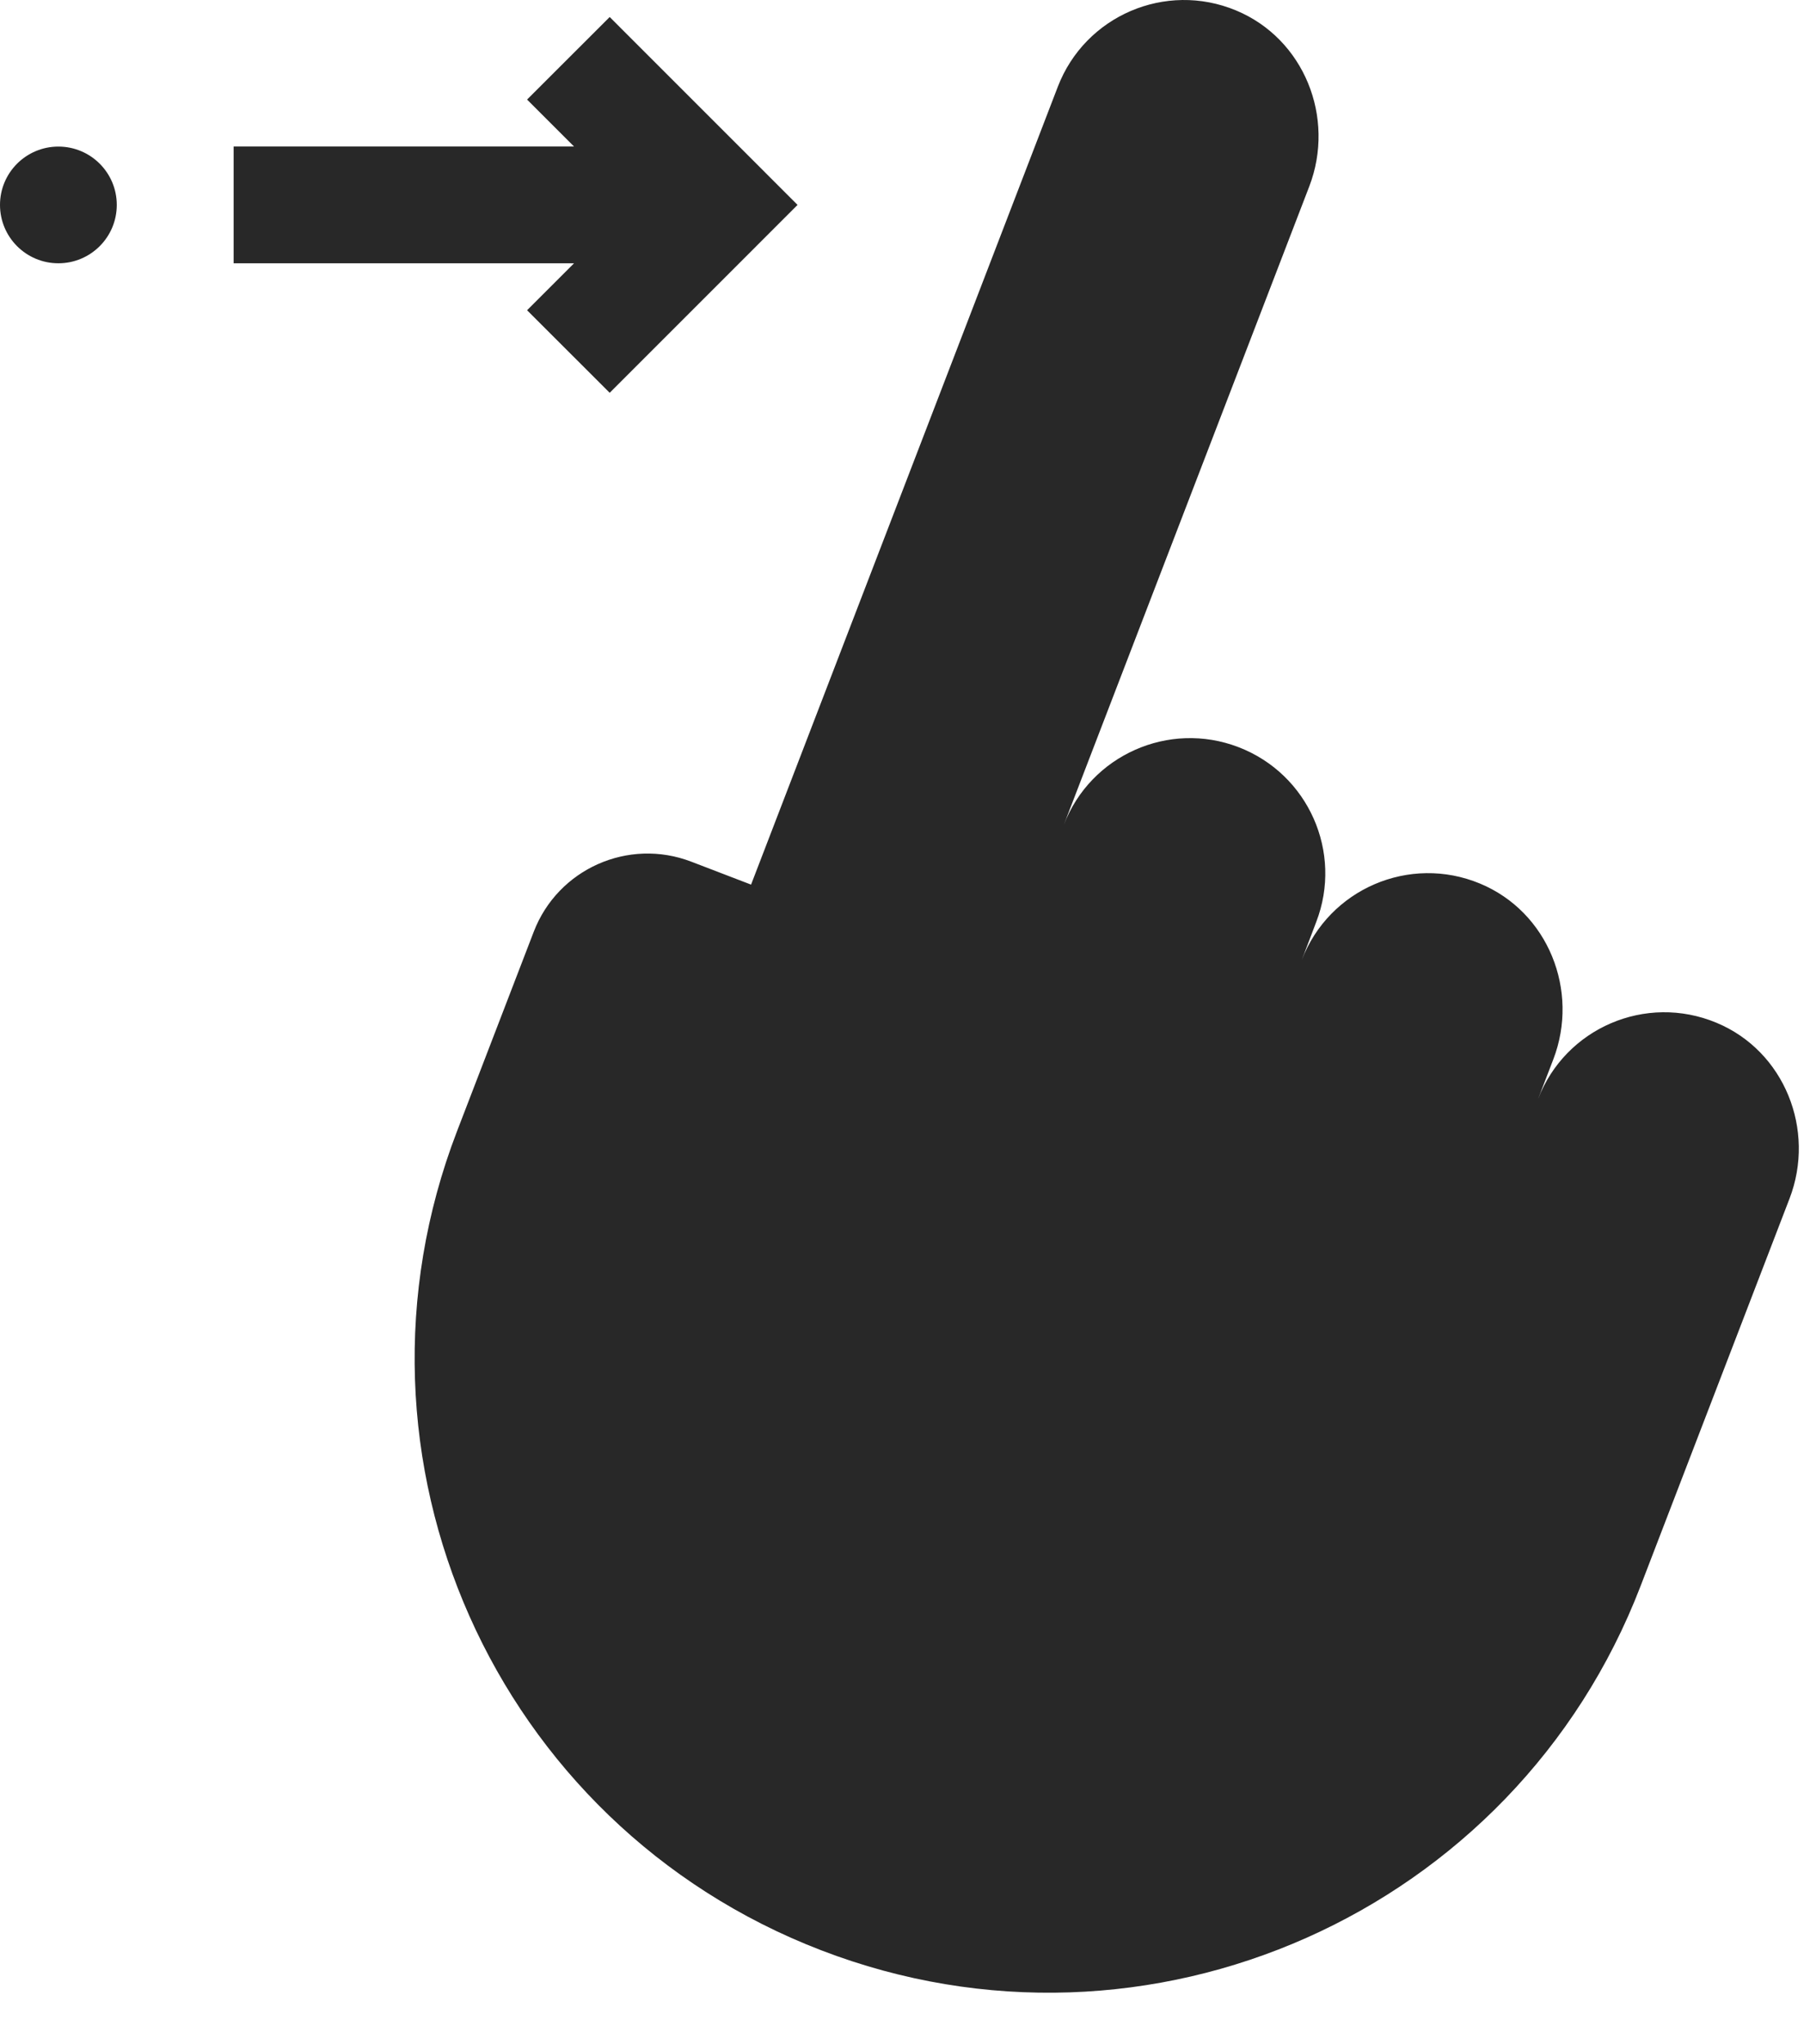
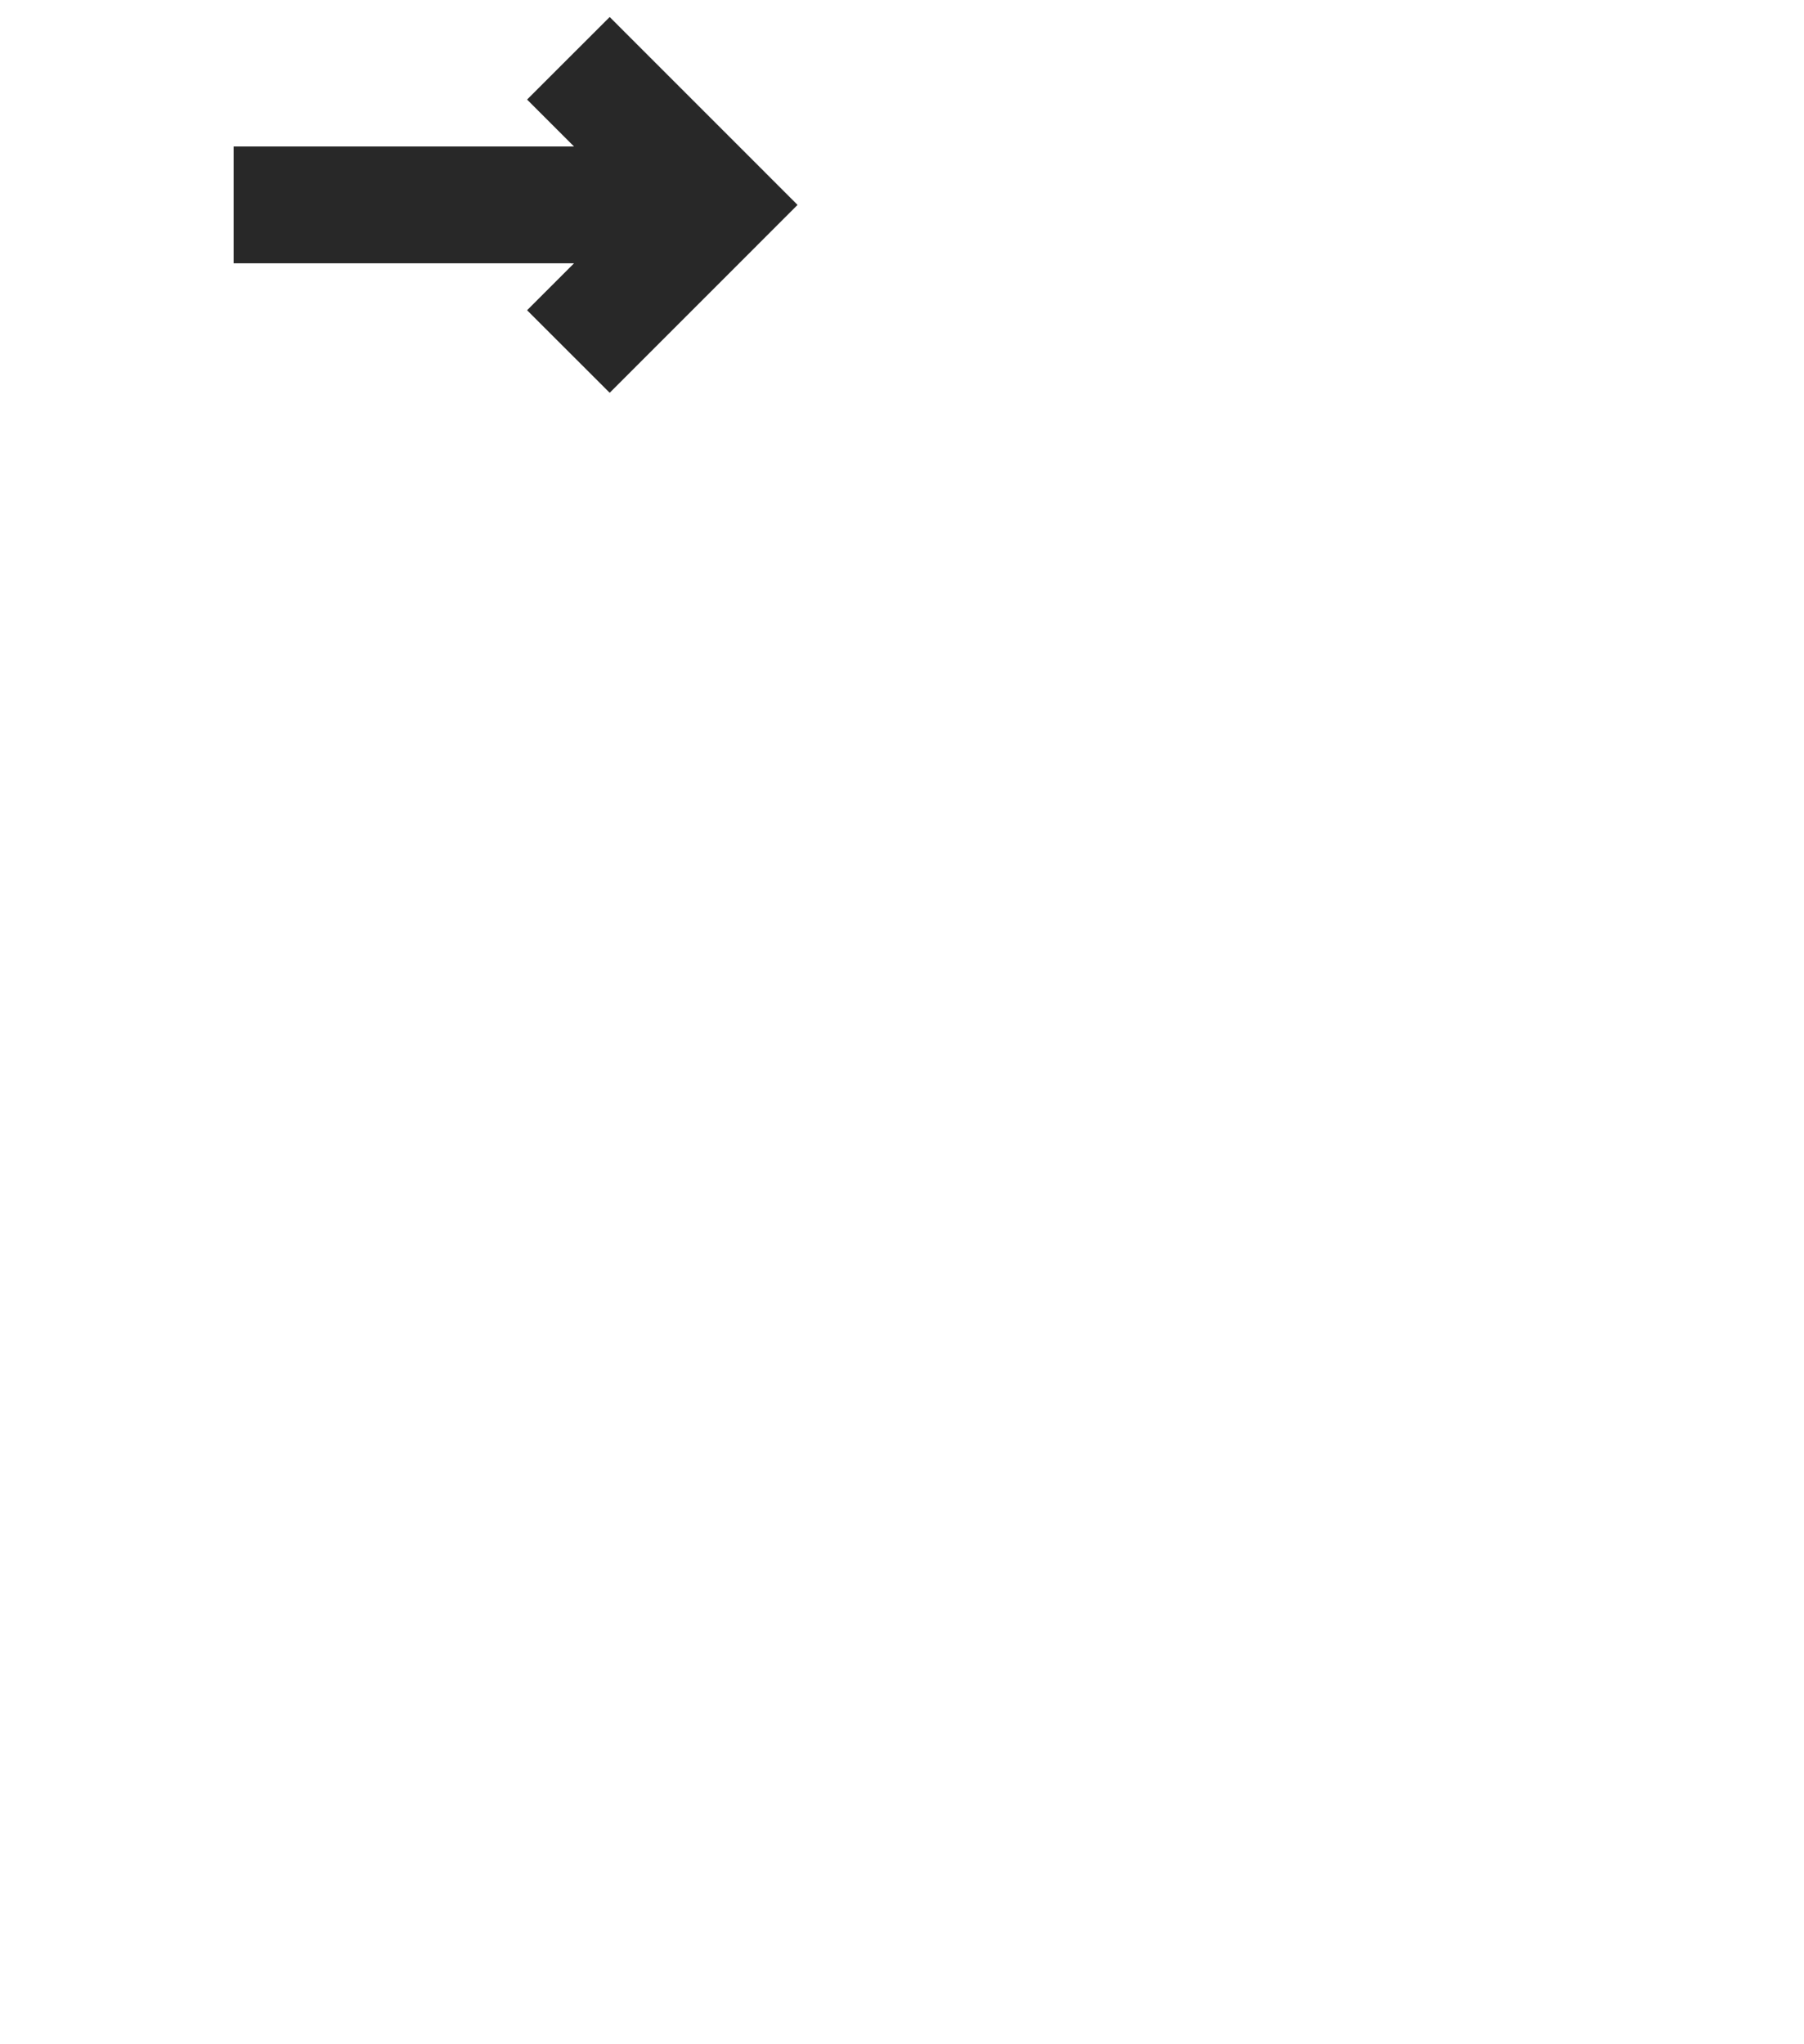
<svg xmlns="http://www.w3.org/2000/svg" width="30" height="34" viewBox="0 0 30 34" fill="none">
-   <path d="M28.543 17.01C27.369 16.521 26.031 17.099 25.578 18.278L25.83 17.622C26.27 16.479 25.745 15.167 24.613 14.696C23.44 14.208 22.102 14.786 21.649 15.965L21.889 15.333C22.335 14.174 21.756 12.873 20.597 12.427C19.438 11.981 18.136 12.56 17.691 13.719L21.773 3.1C22.212 1.956 21.687 0.645 20.556 0.174C19.382 -0.315 18.044 0.264 17.591 1.443L12.49 14.713L11.497 14.332C10.451 13.93 9.278 14.451 8.876 15.497L7.6 18.815C5.511 24.25 8.223 30.349 13.658 32.438C19.093 34.528 25.193 31.815 27.282 26.38L29.759 19.936C30.199 18.792 29.674 17.48 28.543 17.01Z" fill="#282828" />
  <path d="M8.765 5.16L10.139 6.533L13.263 3.408L10.139 0.283L8.765 1.656L9.546 2.437H3.885V4.379H9.546L8.765 5.16Z" fill="#282828" />
-   <path d="M0 3.408C0 2.872 0.435 2.438 0.971 2.438V2.438C1.507 2.438 1.942 2.872 1.942 3.408V3.408C1.942 3.945 1.507 4.379 0.971 4.379V4.379C0.435 4.379 0 3.945 0 3.408V3.408Z" fill="#282828" />
</svg>